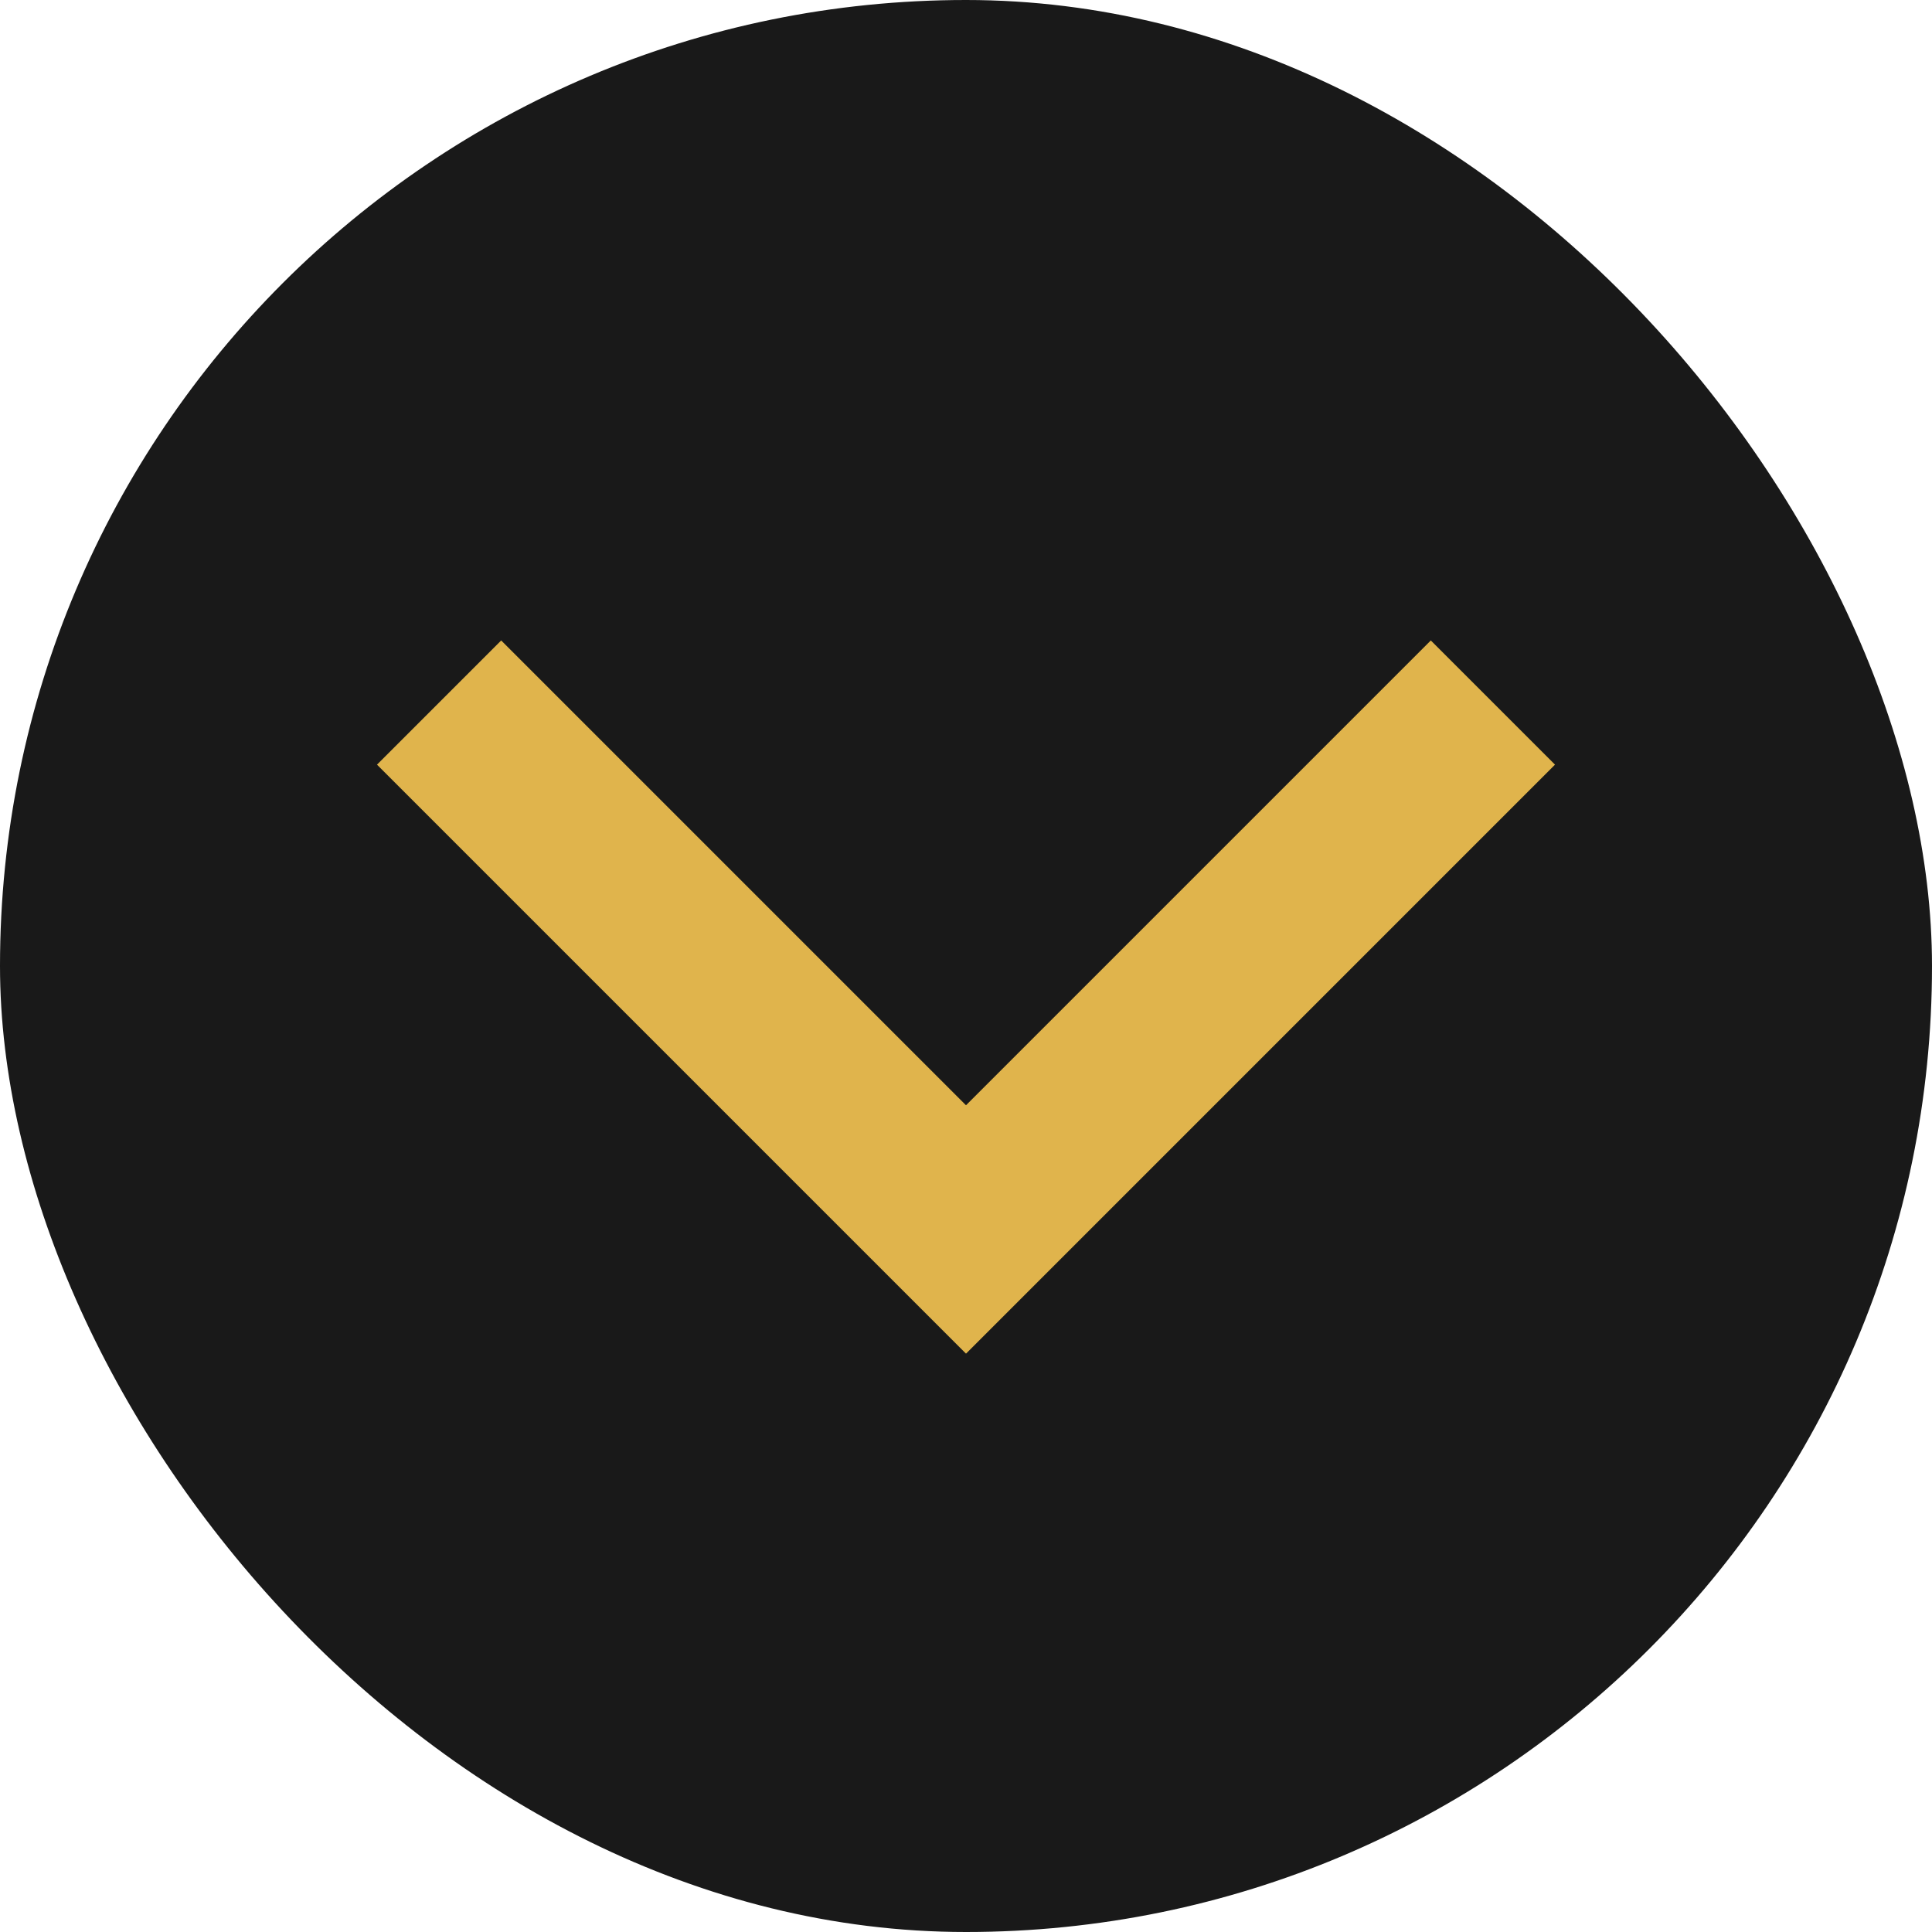
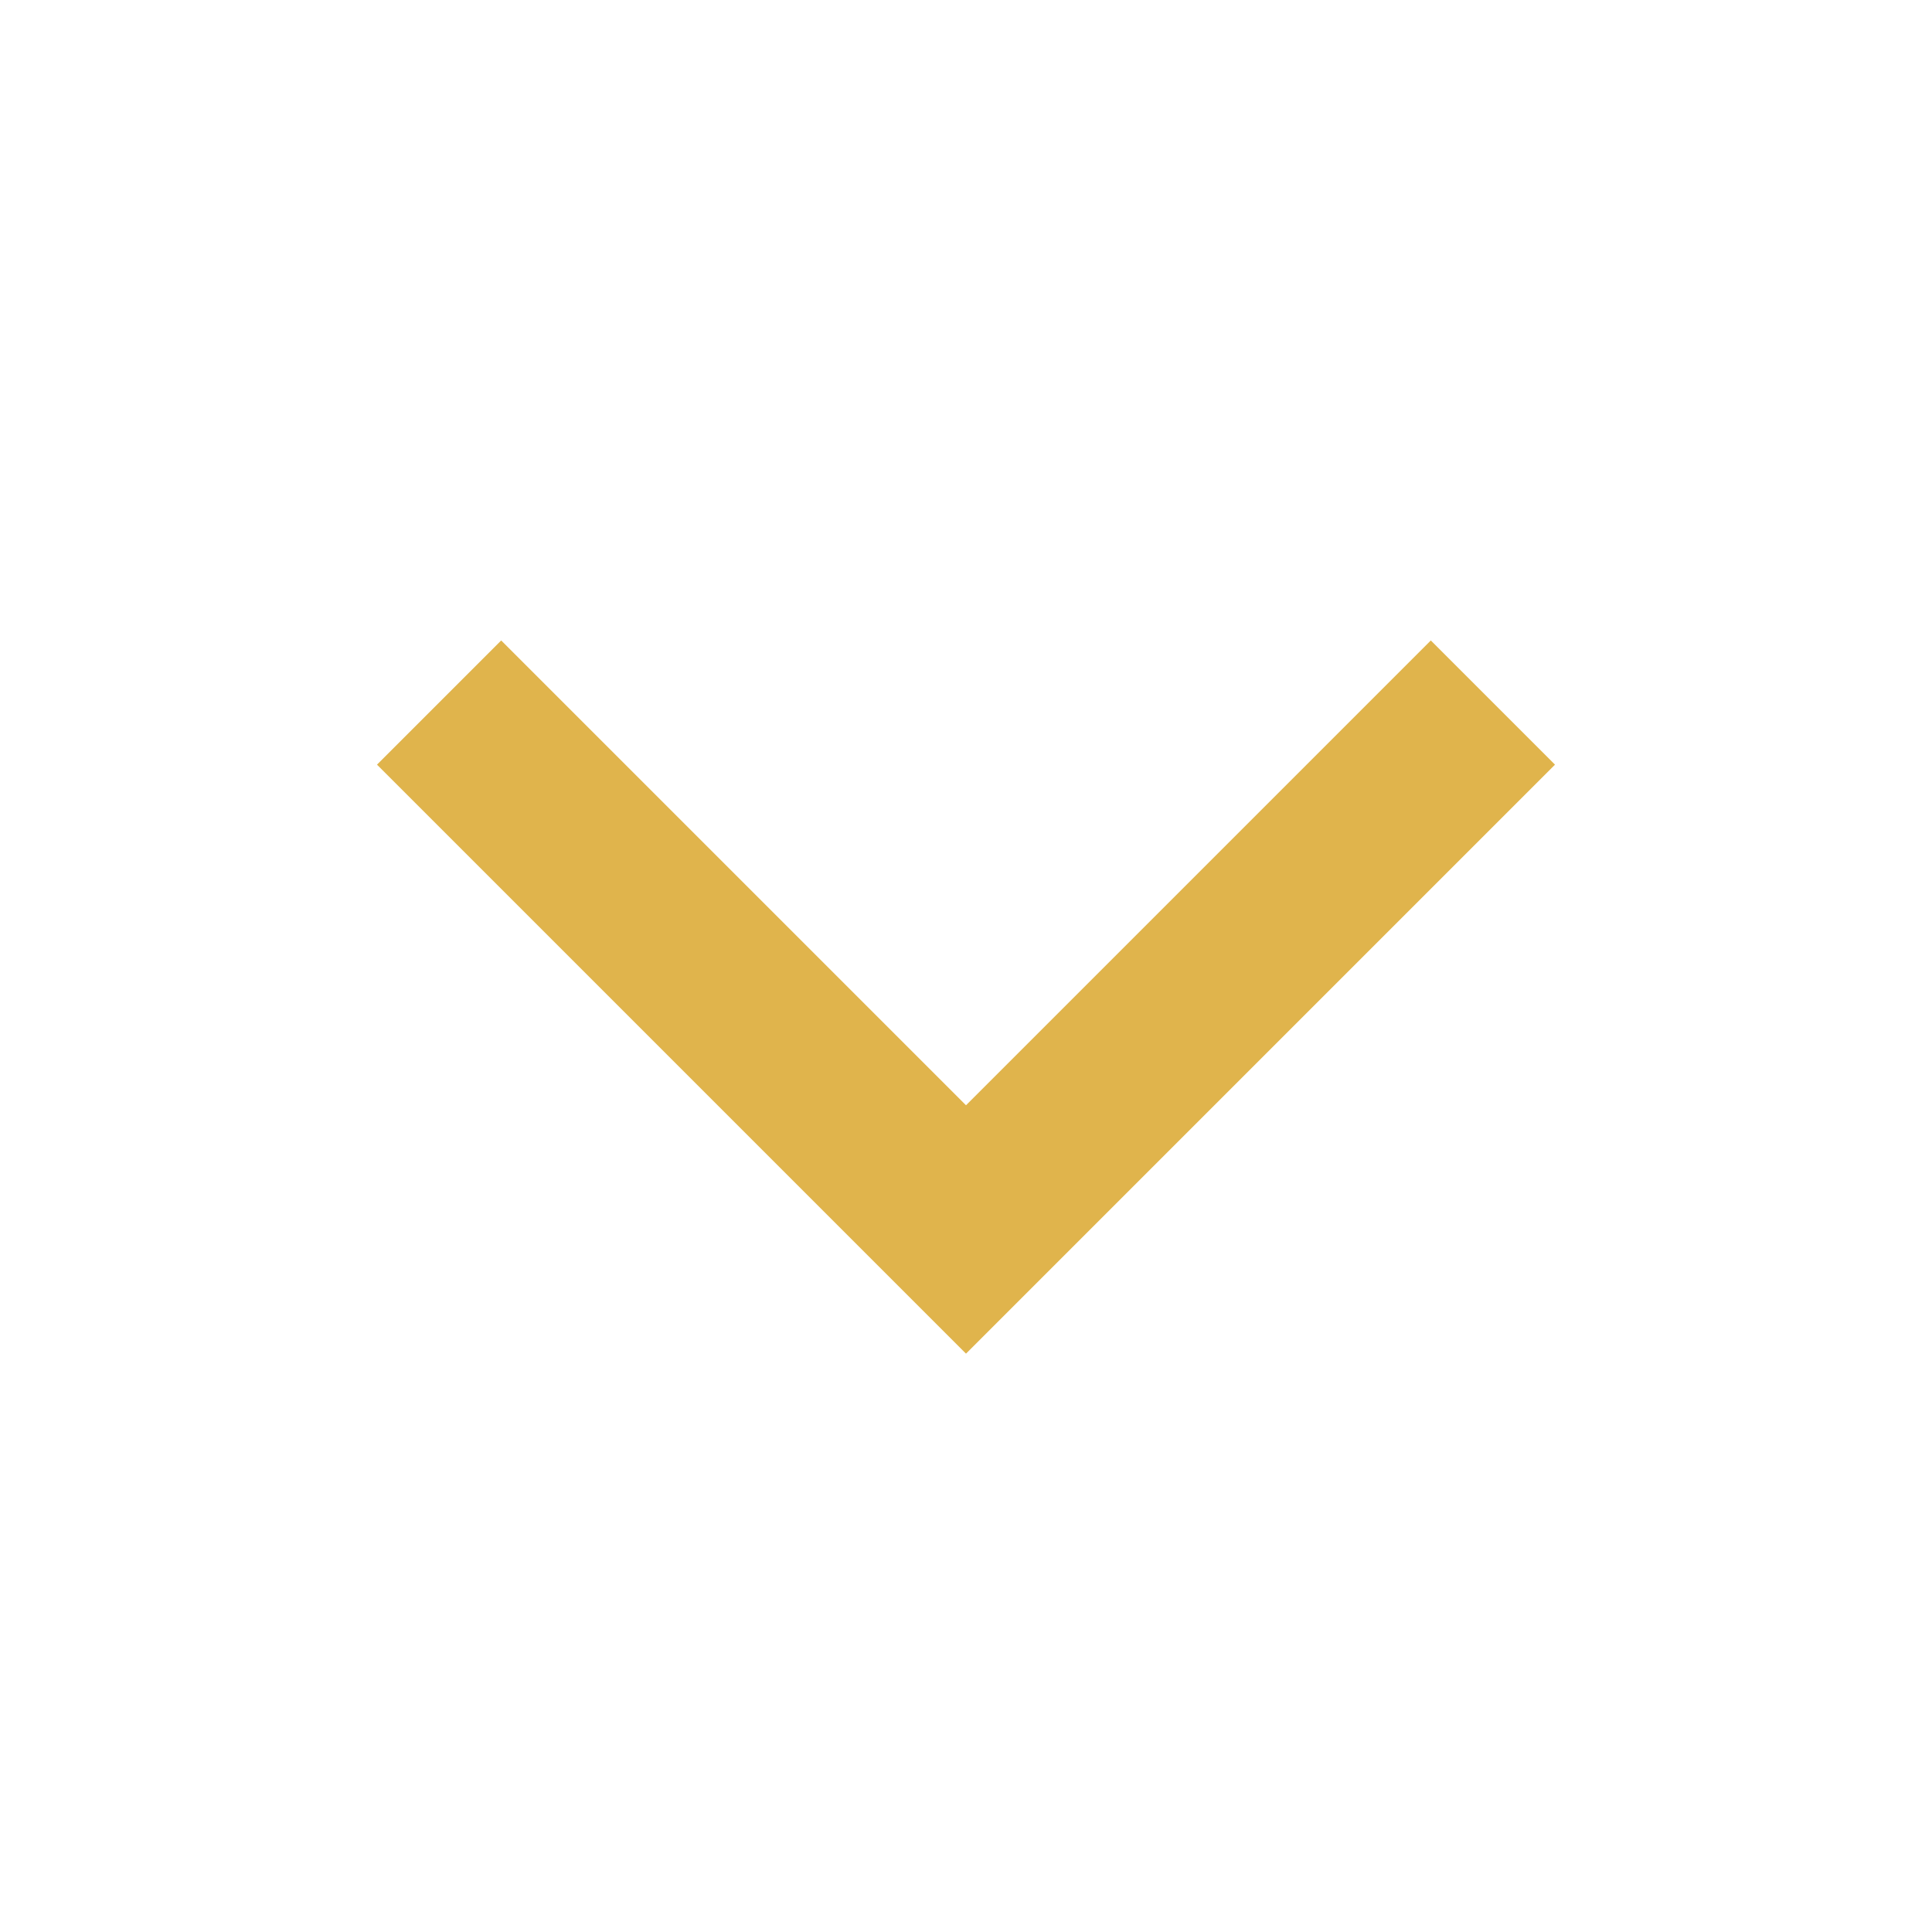
<svg xmlns="http://www.w3.org/2000/svg" width="110" height="110" viewBox="0 0 110 110" fill="none">
-   <rect width="110" height="110" rx="55" fill="#191919" />
  <path d="M25 40L55 70L85 40" stroke="#E0B44C" stroke-width="10" />
</svg>